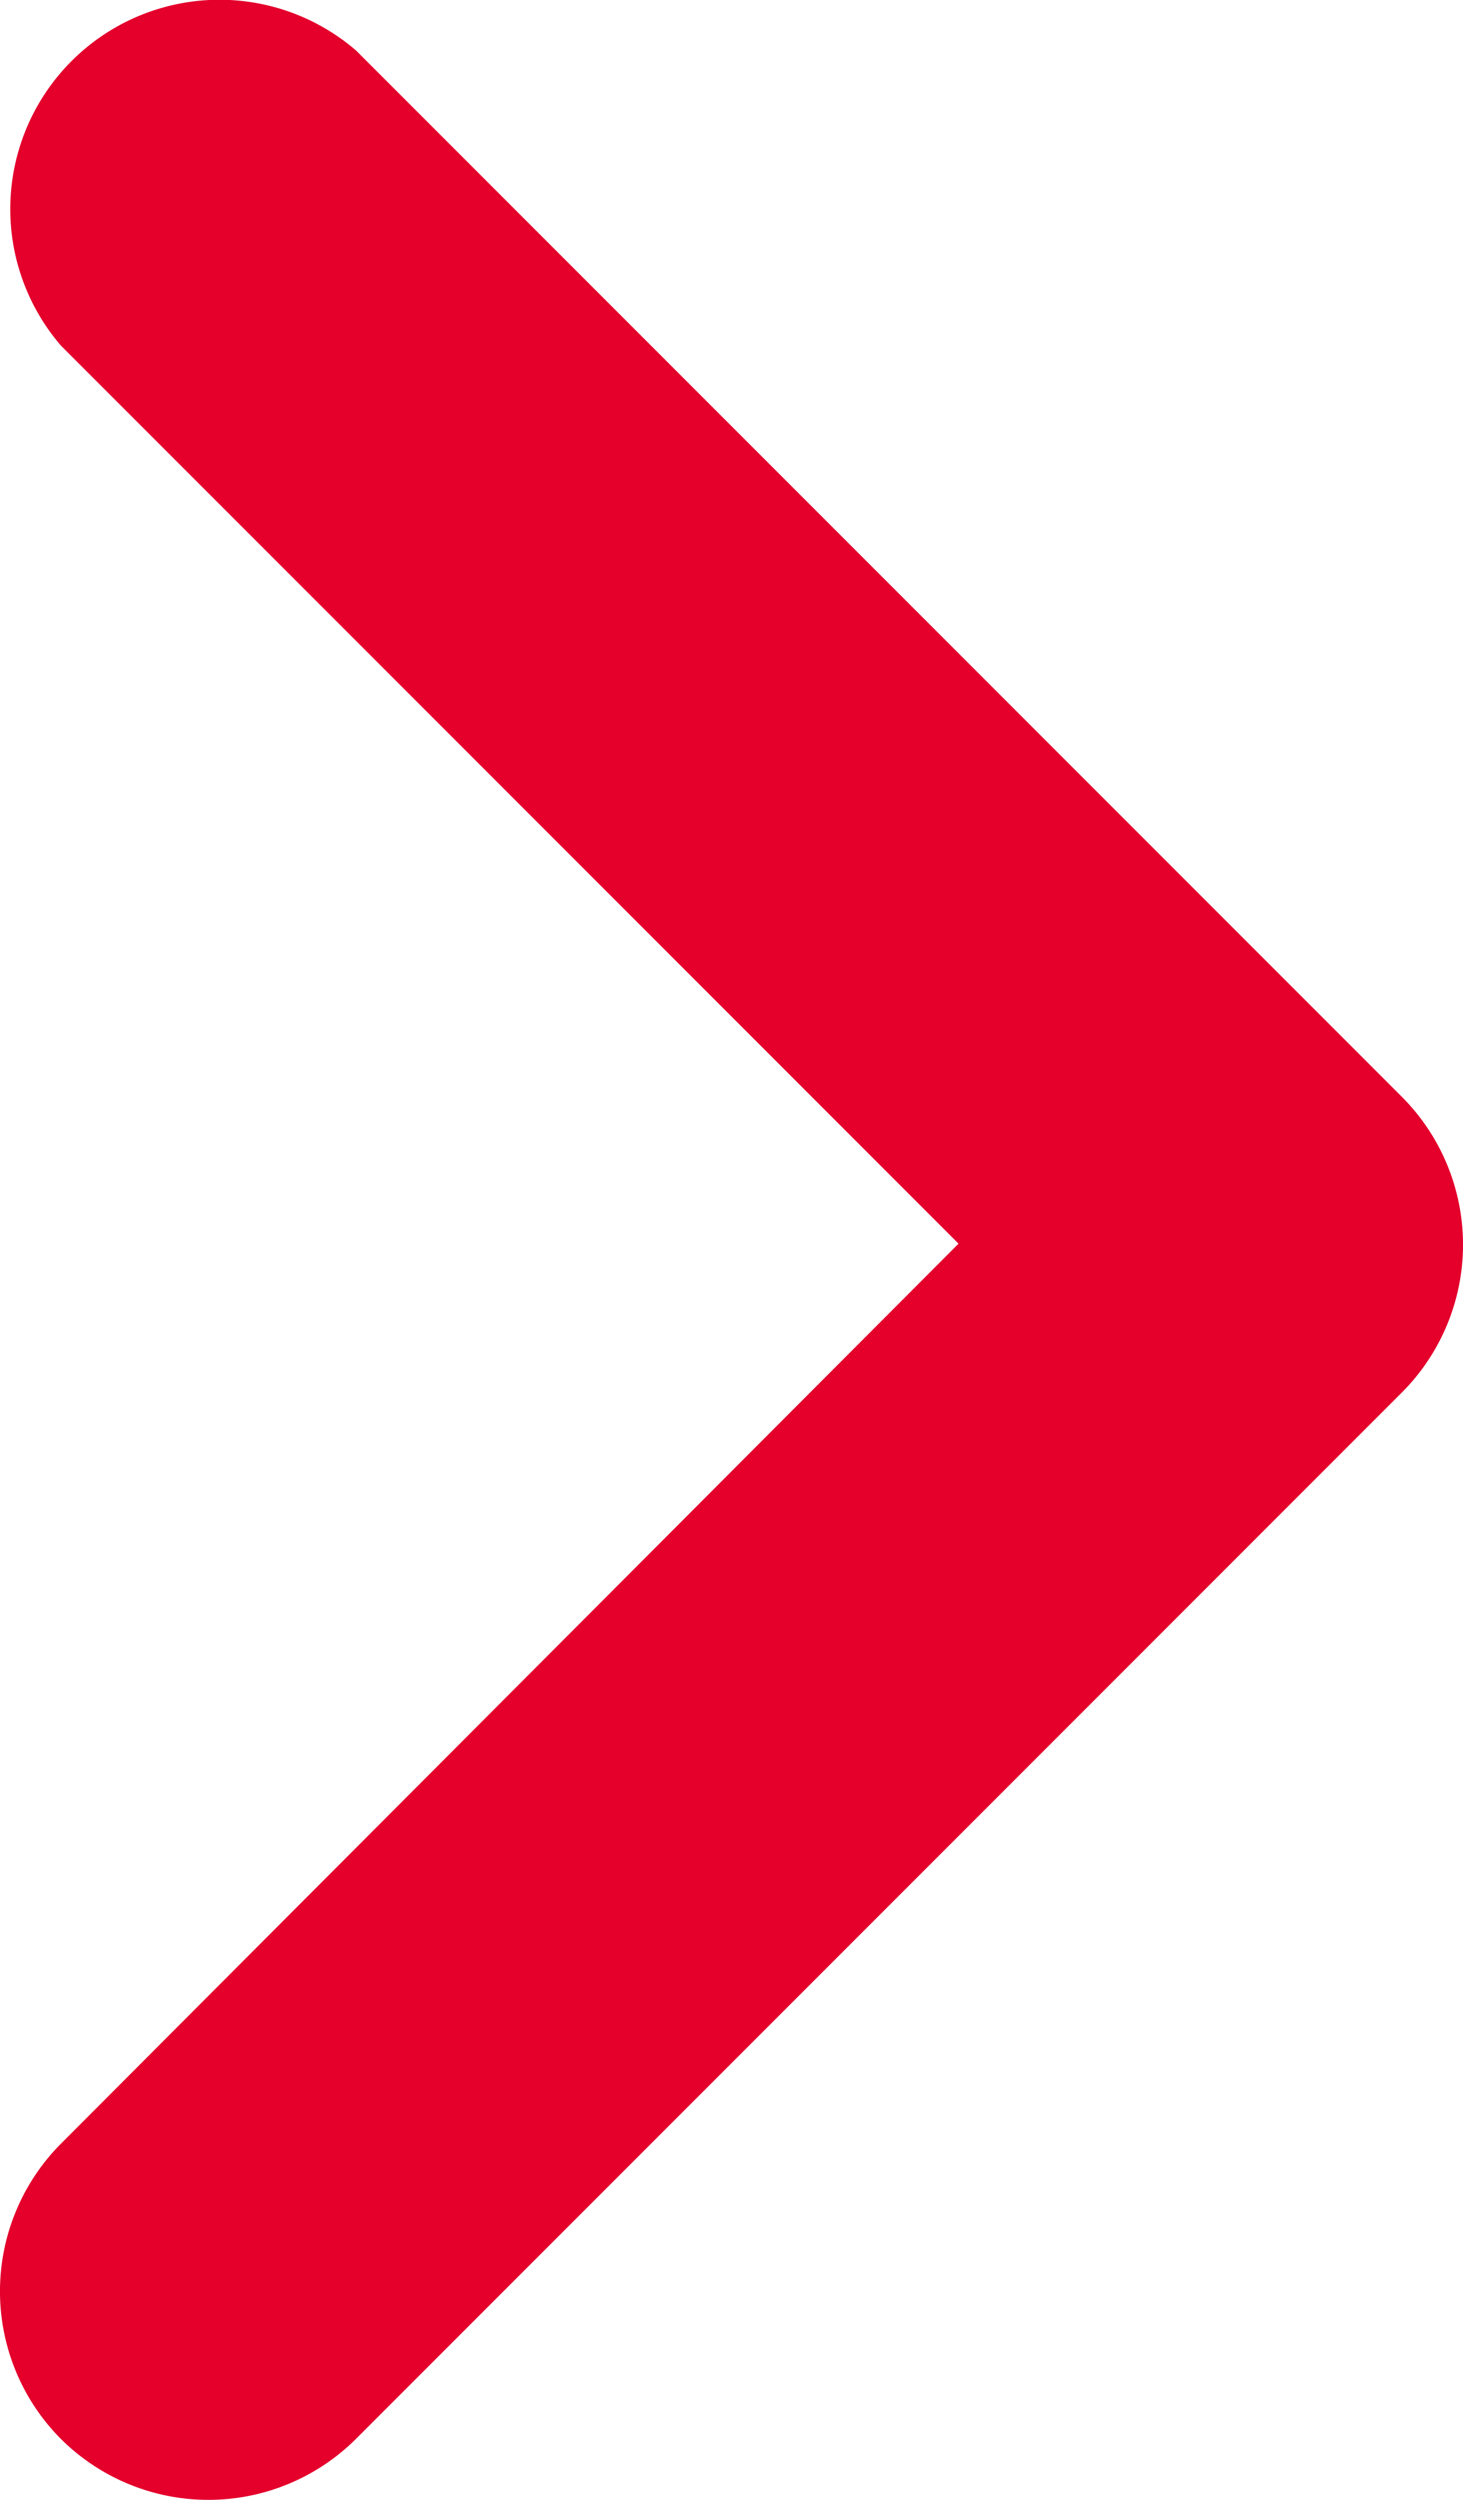
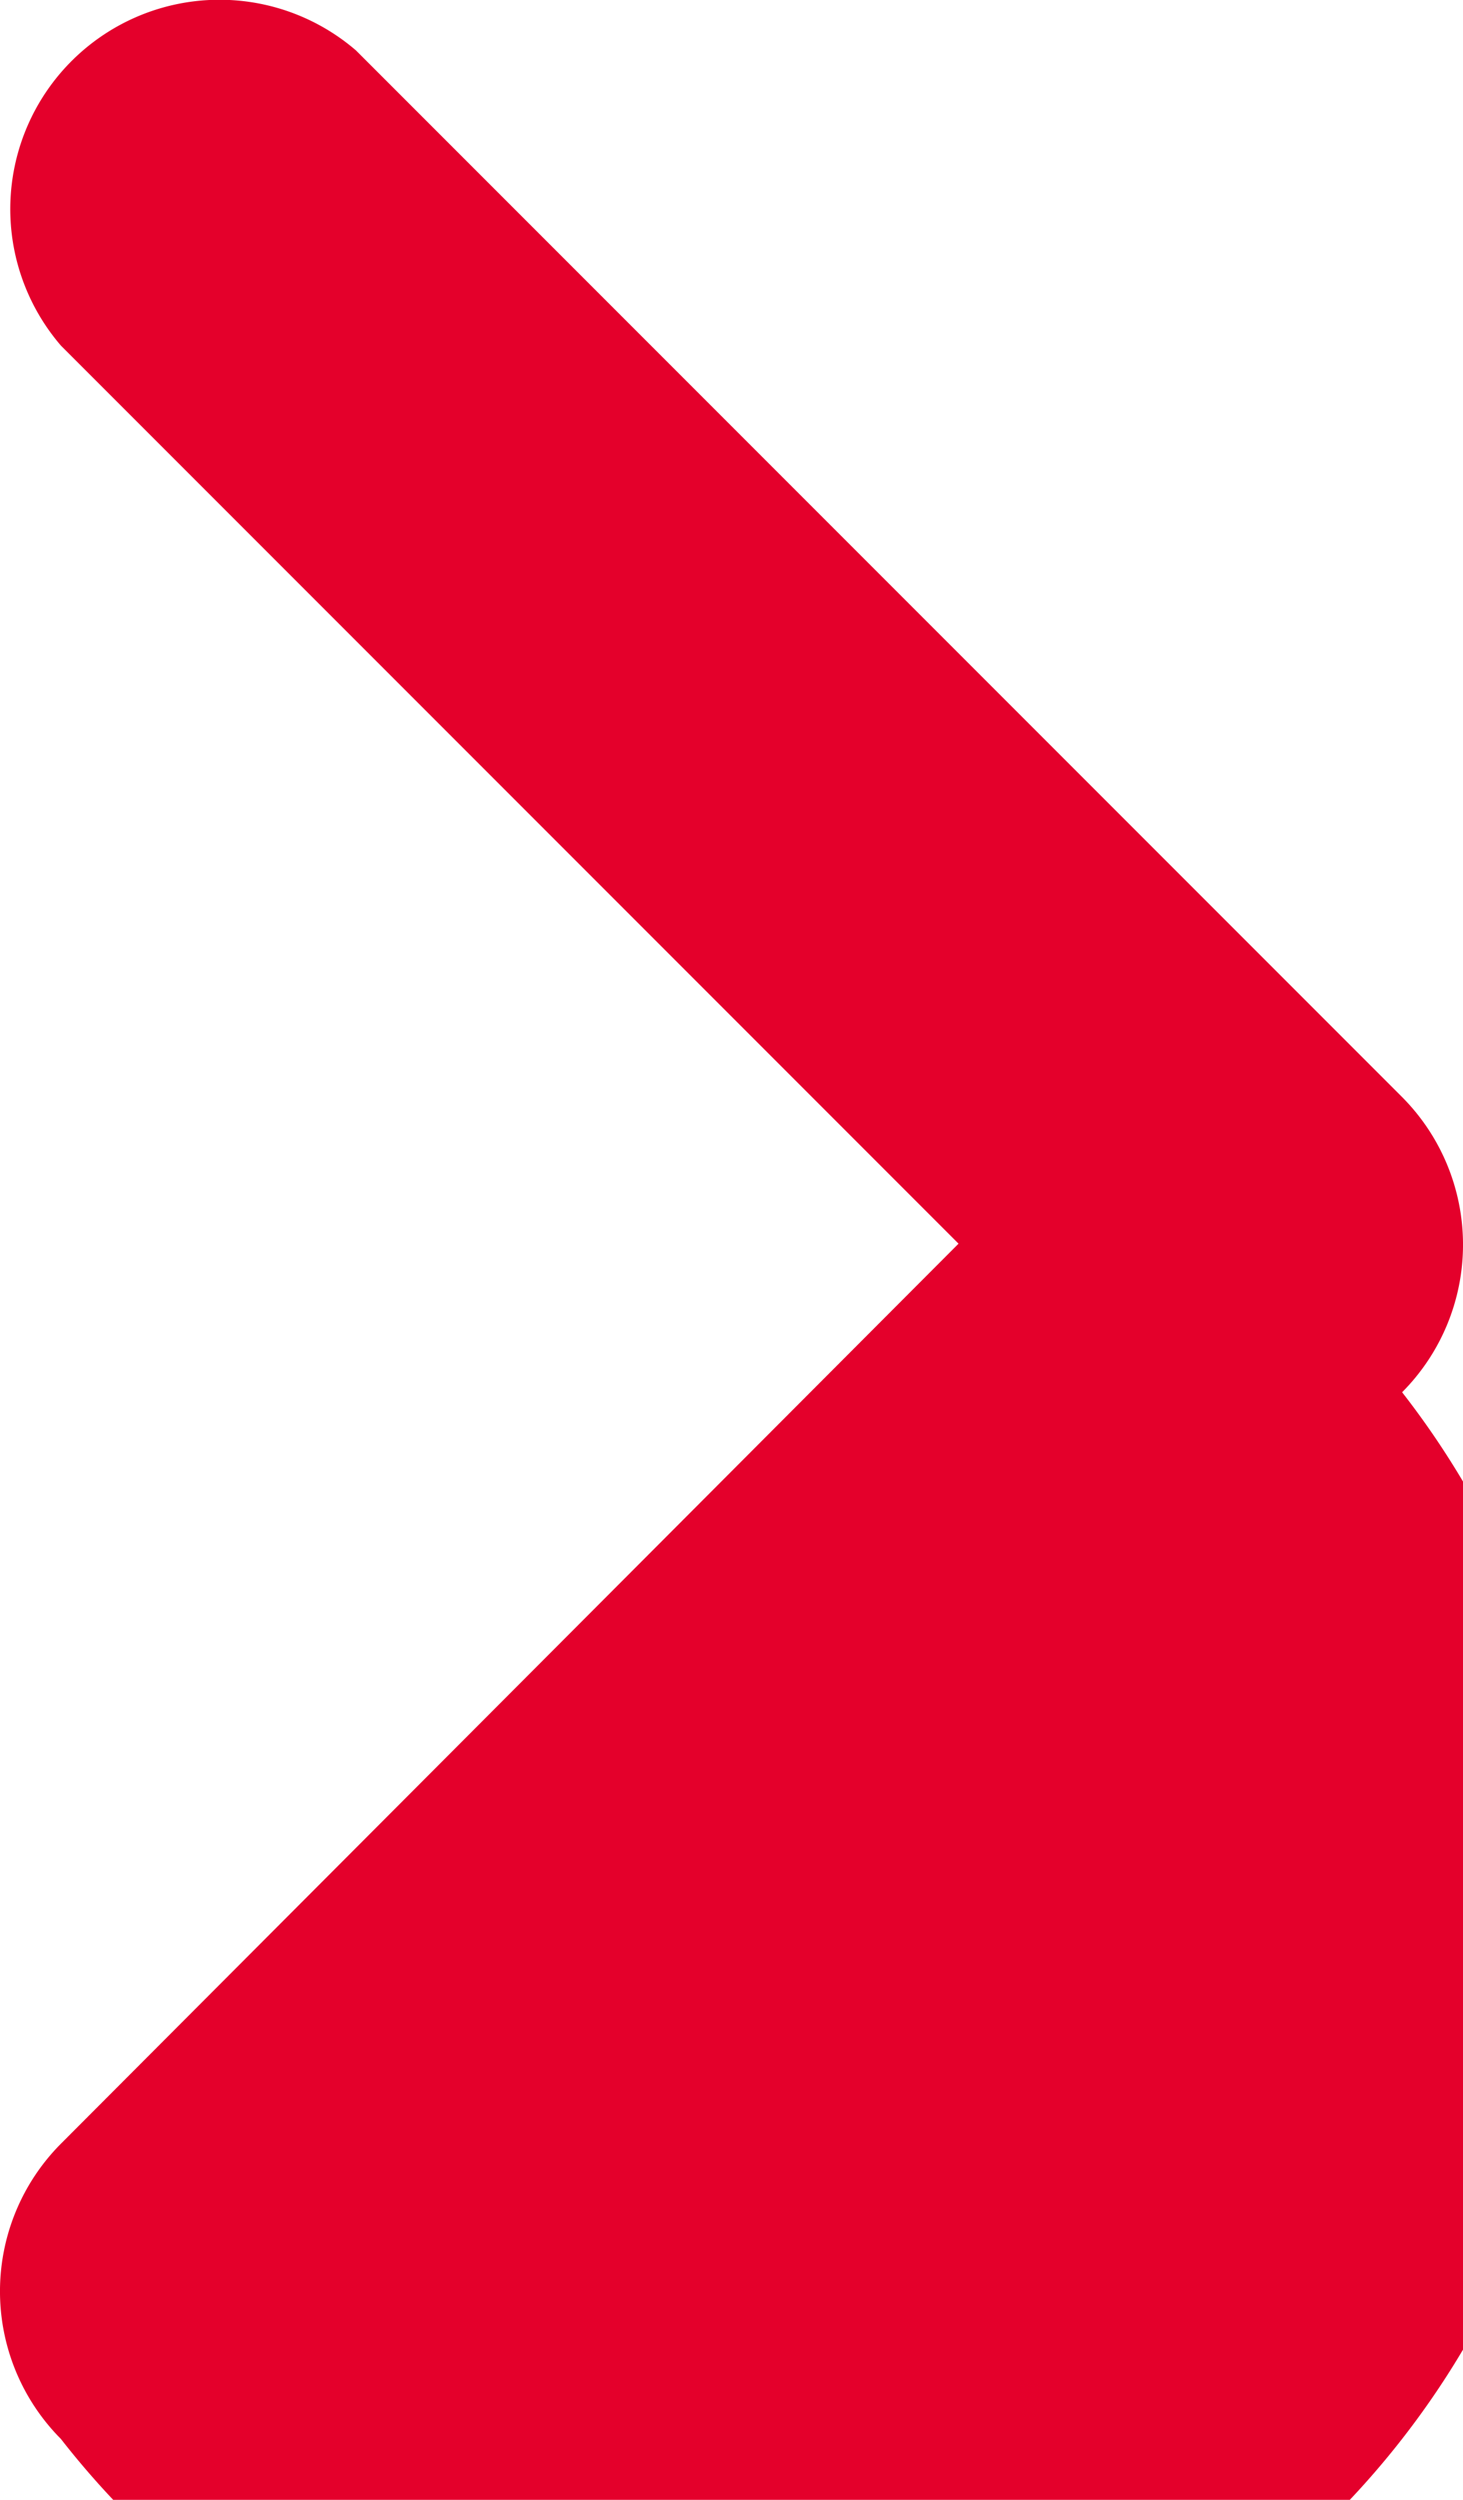
<svg xmlns="http://www.w3.org/2000/svg" width="14.608" height="24.949" viewBox="0 0 14.608 24.949">
-   <path id="Path_10135" data-name="Path 10135" d="M14,.608a2.088,2.088,0,0,1,0,2.946L5.037,12.537,14,21.5a2.089,2.089,0,0,1-2.946,2.946L.608,14a2.088,2.088,0,0,1,0-2.946L11.054.608A2.088,2.088,0,0,1,14,.608Z" transform="translate(14.608 24.949) rotate(180)" fill="#e4002b" />
+   <path id="Path_10135" data-name="Path 10135" d="M14,.608a2.088,2.088,0,0,1,0,2.946L5.037,12.537,14,21.5a2.089,2.089,0,0,1-2.946,2.946L.608,14a2.088,2.088,0,0,1,0-2.946A2.088,2.088,0,0,1,14,.608Z" transform="translate(14.608 24.949) rotate(180)" fill="#e4002b" />
</svg>